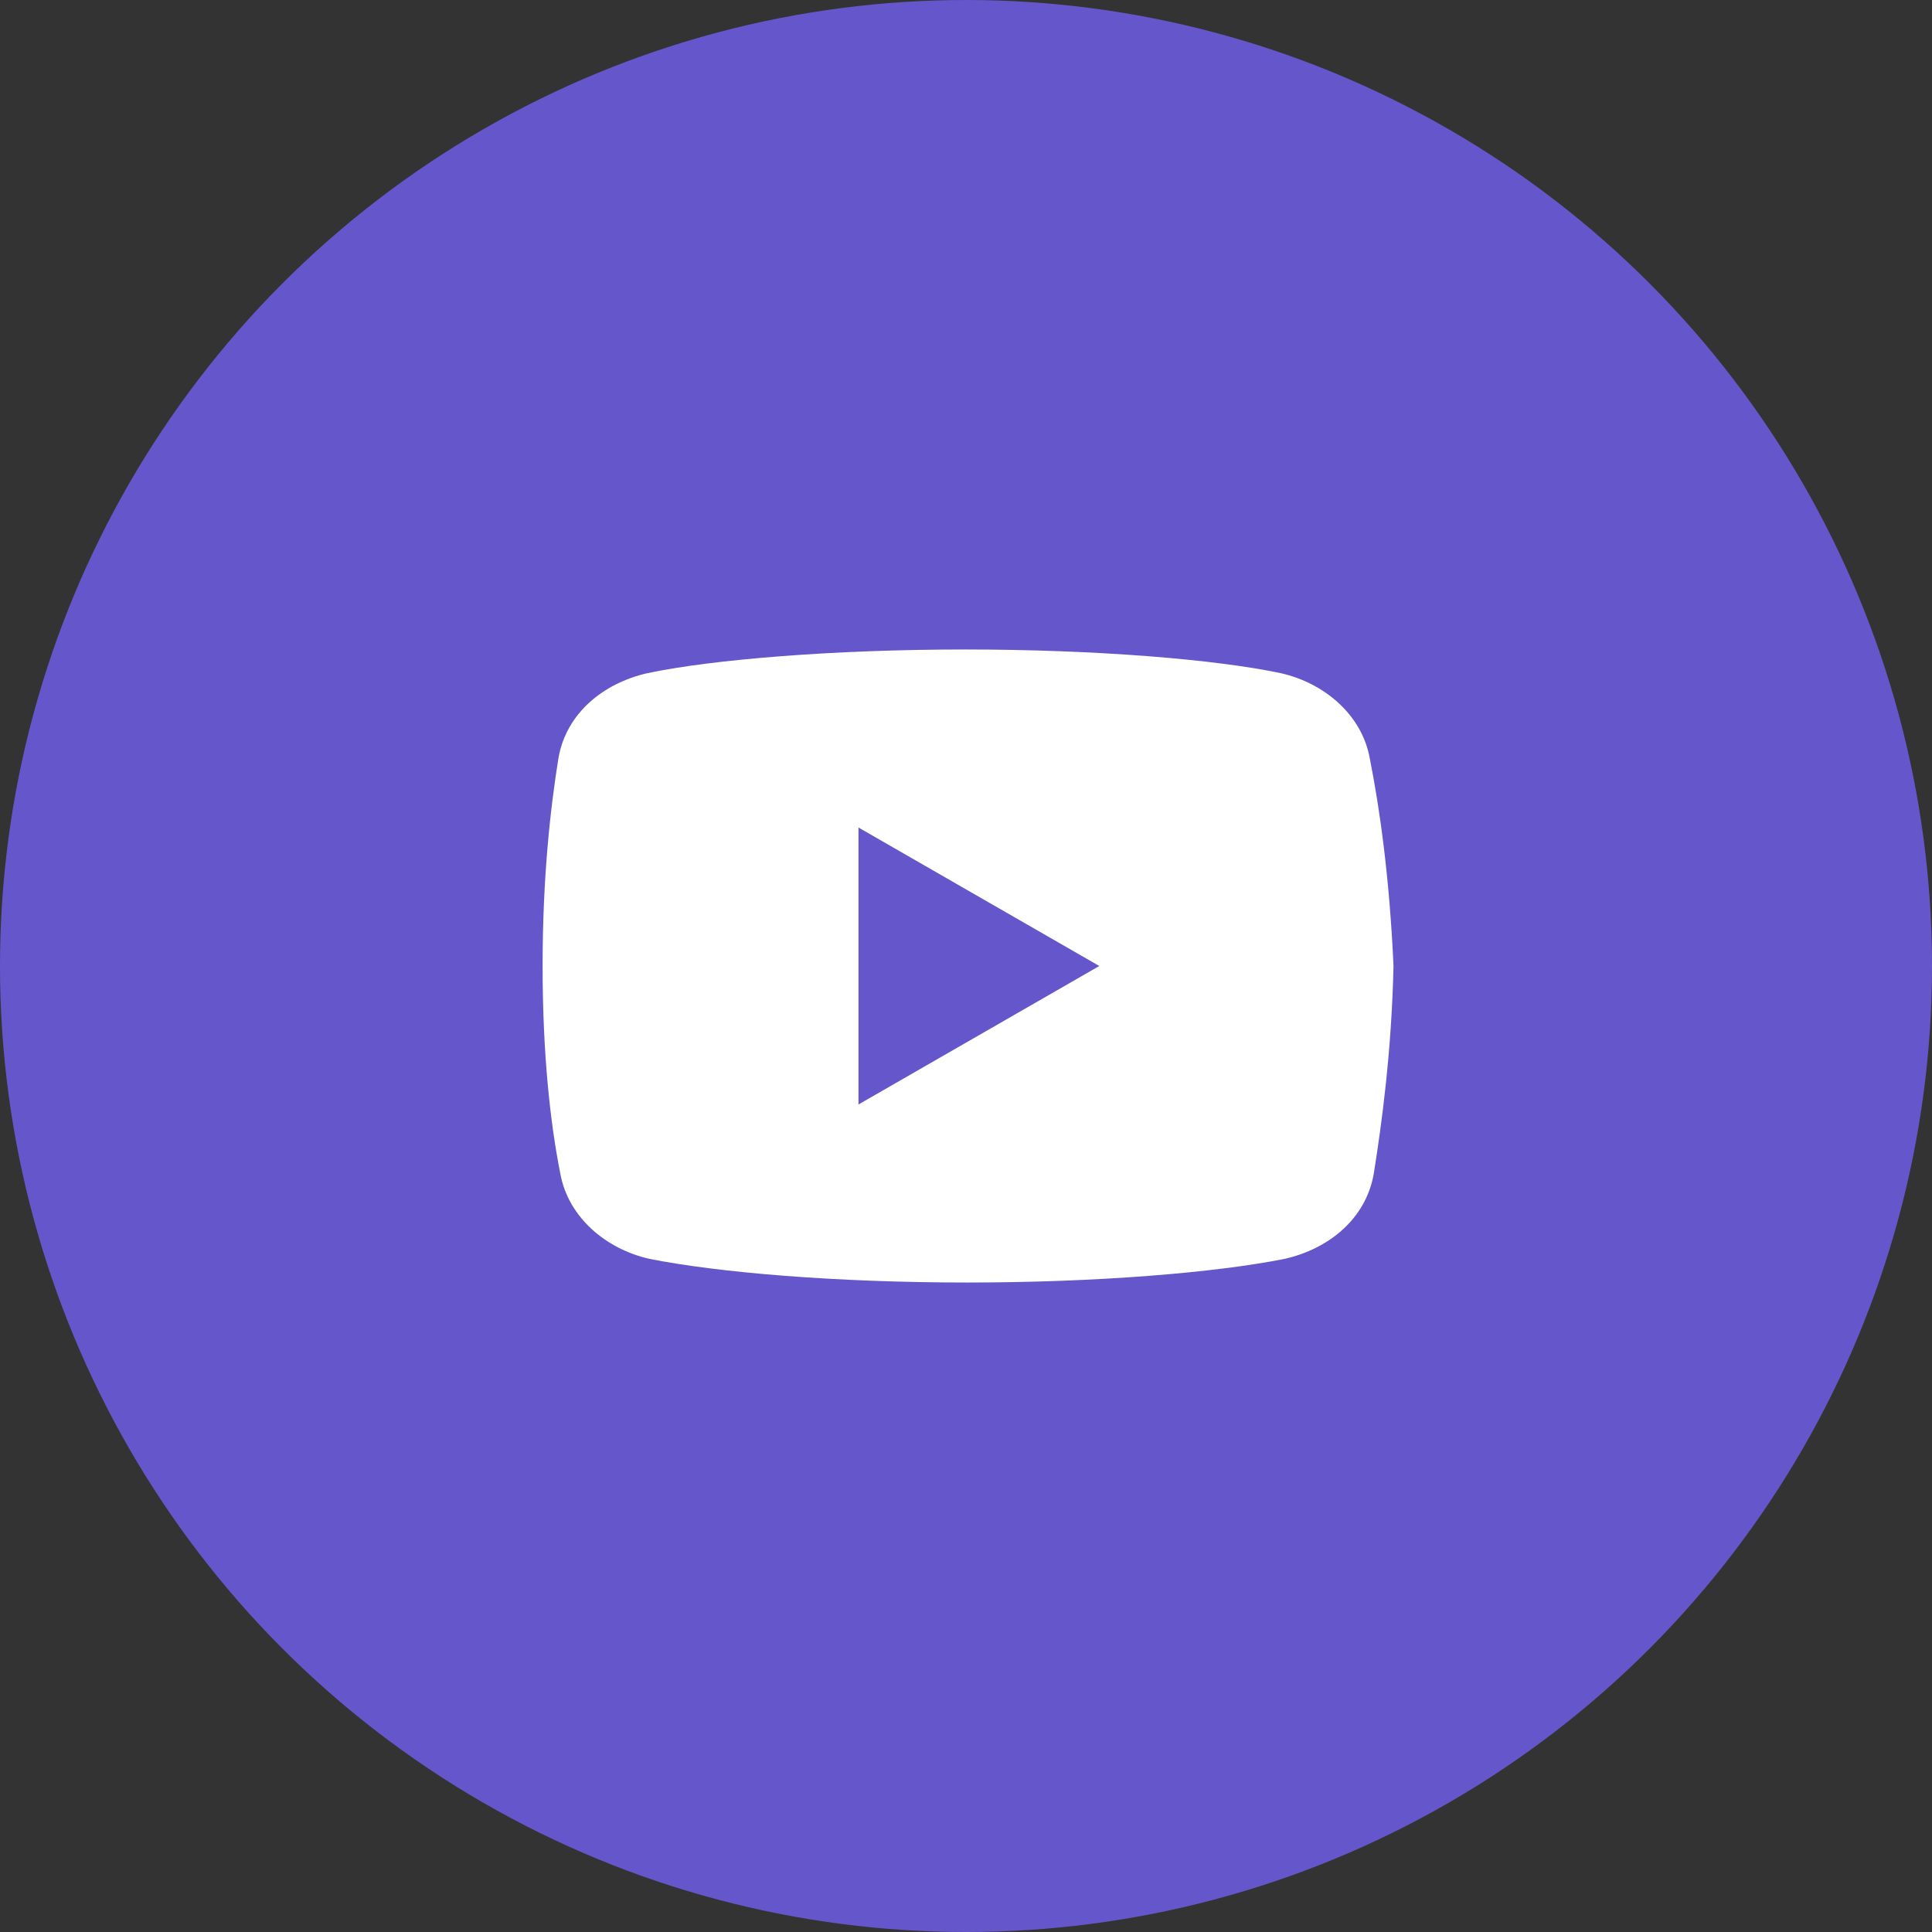
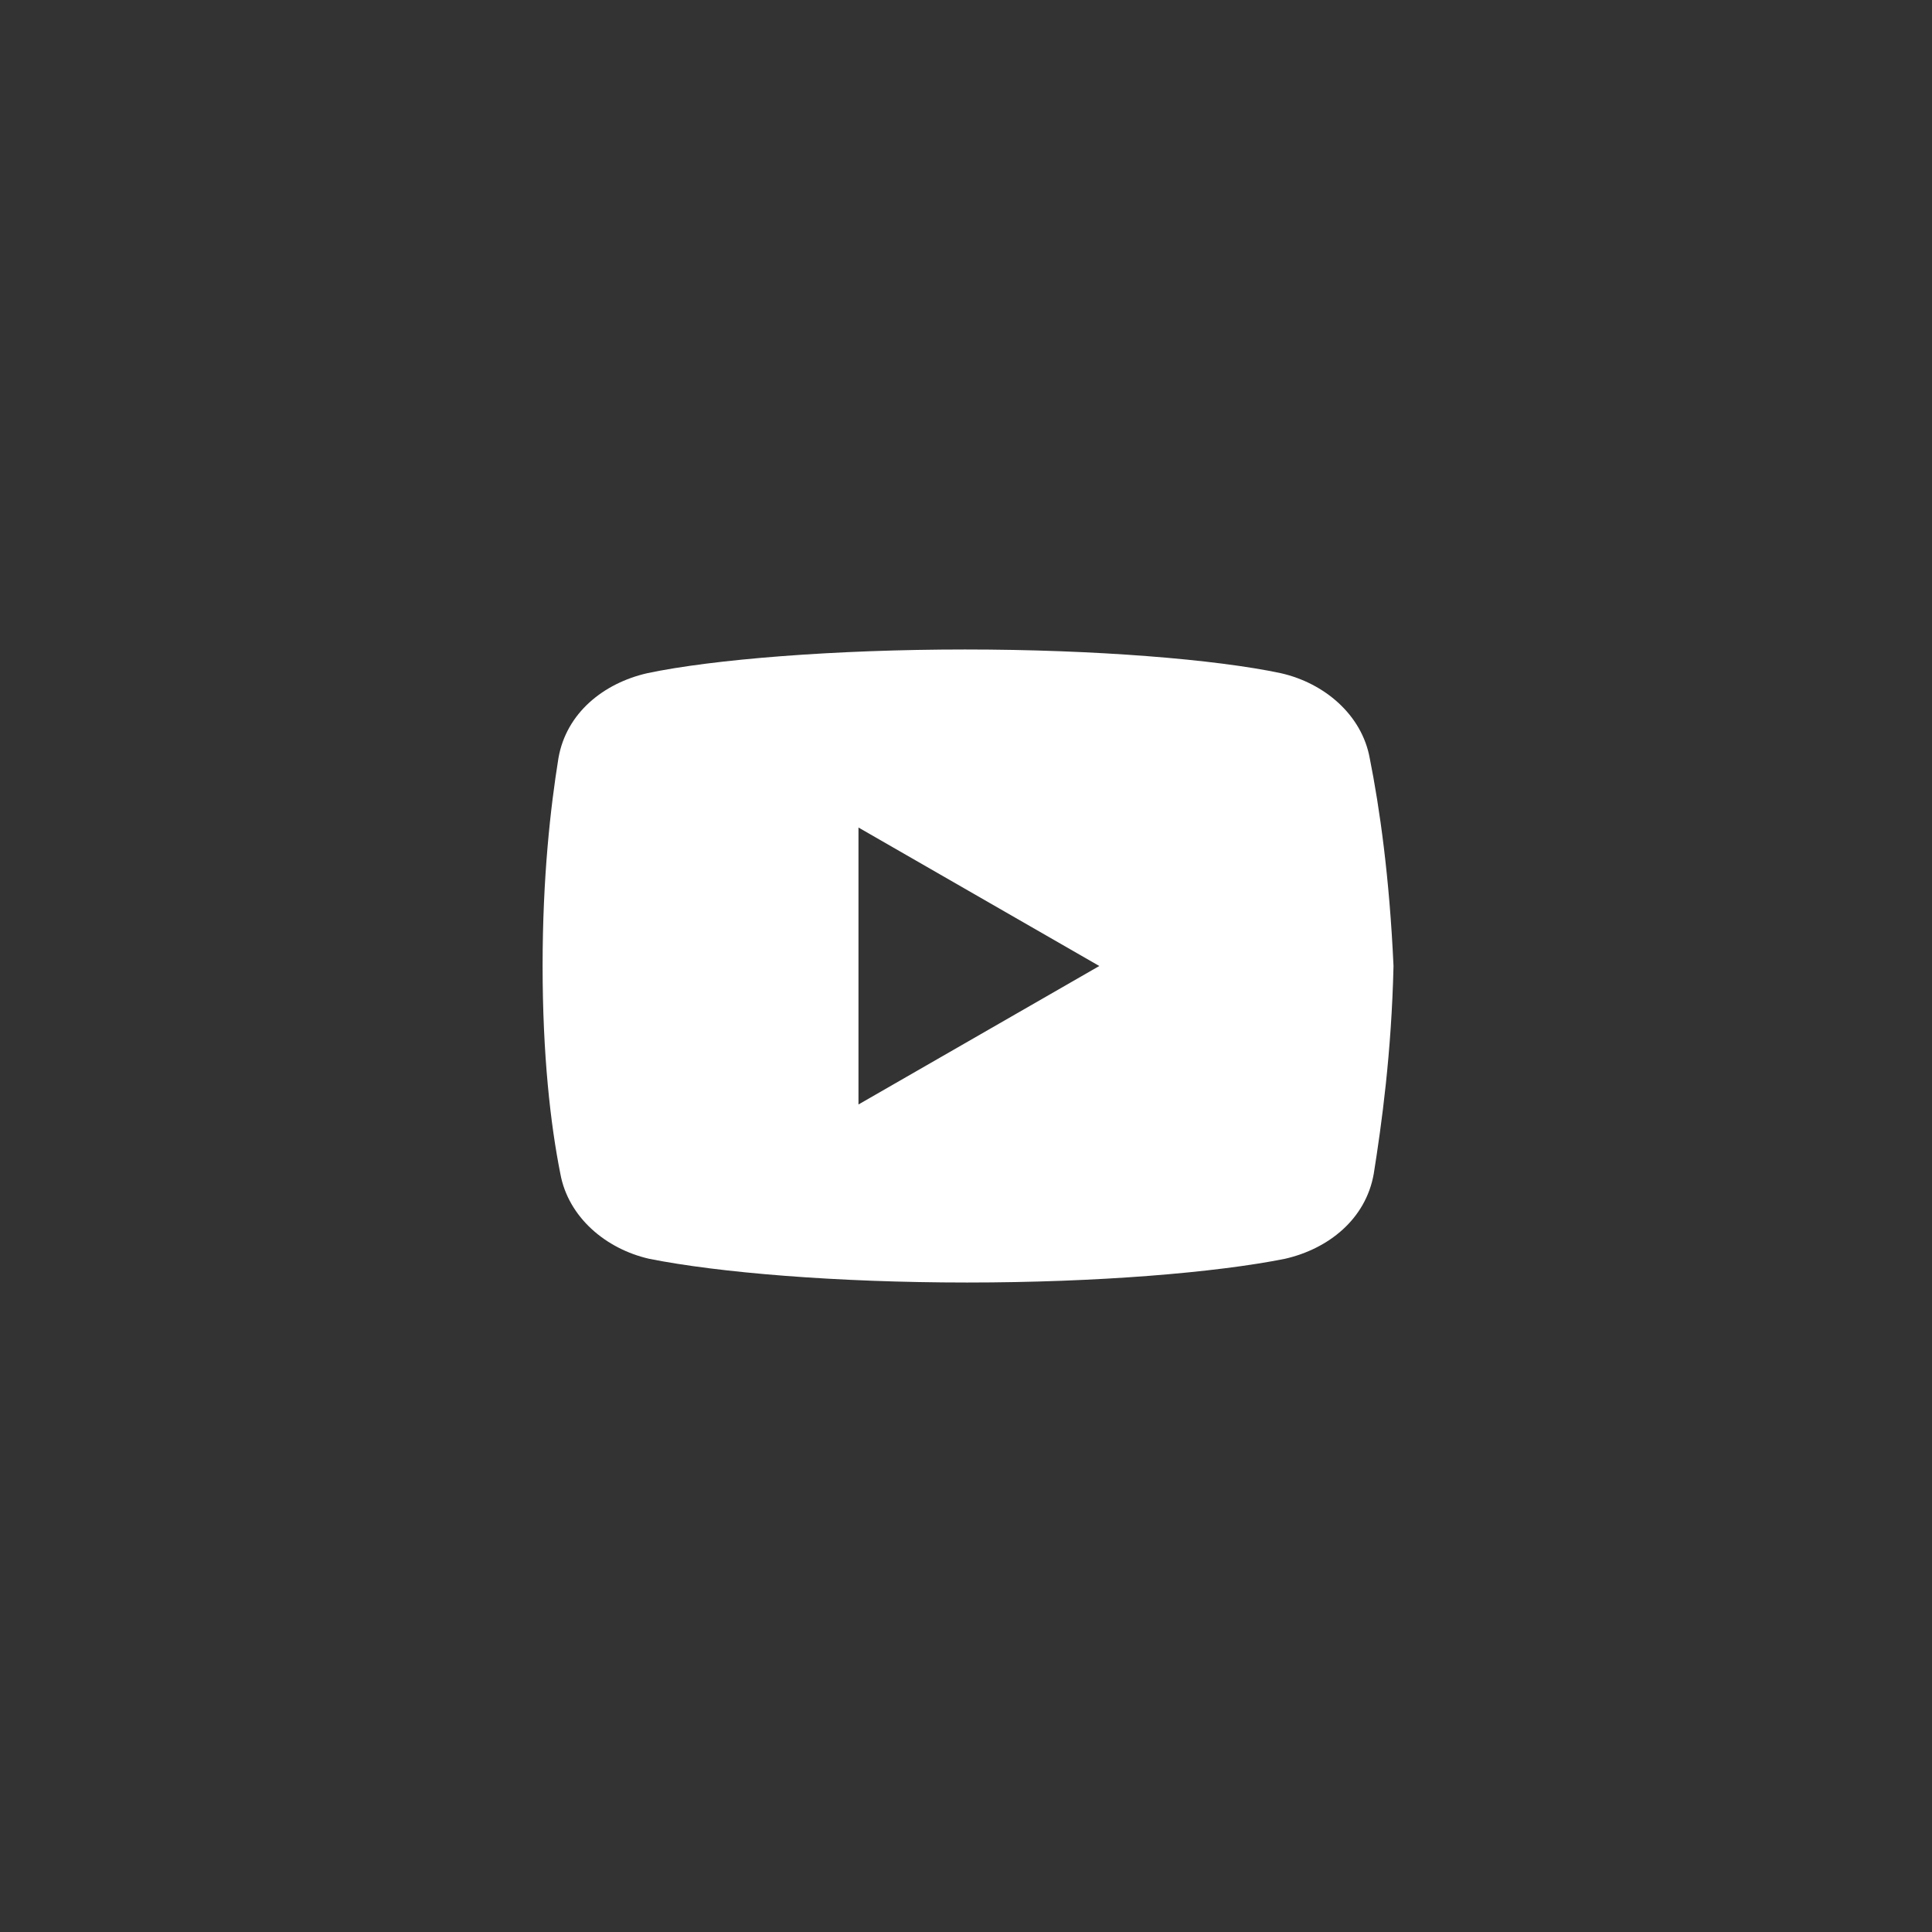
<svg xmlns="http://www.w3.org/2000/svg" width="470" height="470" viewBox="0 0 470 470" fill="none">
  <rect x="0" y="0" width="470" height="470" fill="#333333" stroke="none" />
-   <circle cx="235" cy="235" r="235" fill="#6656CB" />
  <path d="M333.222 184.469C331.308 173.885 322.191 166.177 311.61 163.771C295.777 160.406 266.473 158 234.768 158C203.082 158 173.31 160.406 157.458 163.771C146.896 166.177 137.759 173.396 135.846 184.469C133.914 196.5 132 213.344 132 235C132 256.656 133.914 273.5 136.315 285.531C138.247 296.115 147.365 303.823 157.927 306.229C174.736 309.594 203.551 312 235.256 312C266.961 312 295.777 309.594 312.586 306.229C323.148 303.823 332.265 296.604 334.197 285.531C336.111 273.5 338.512 256.167 339 235C338.024 213.344 335.623 196.5 333.222 184.469ZM208.842 268.688V201.312L267.43 235L208.842 268.688Z" fill="white" />
</svg>